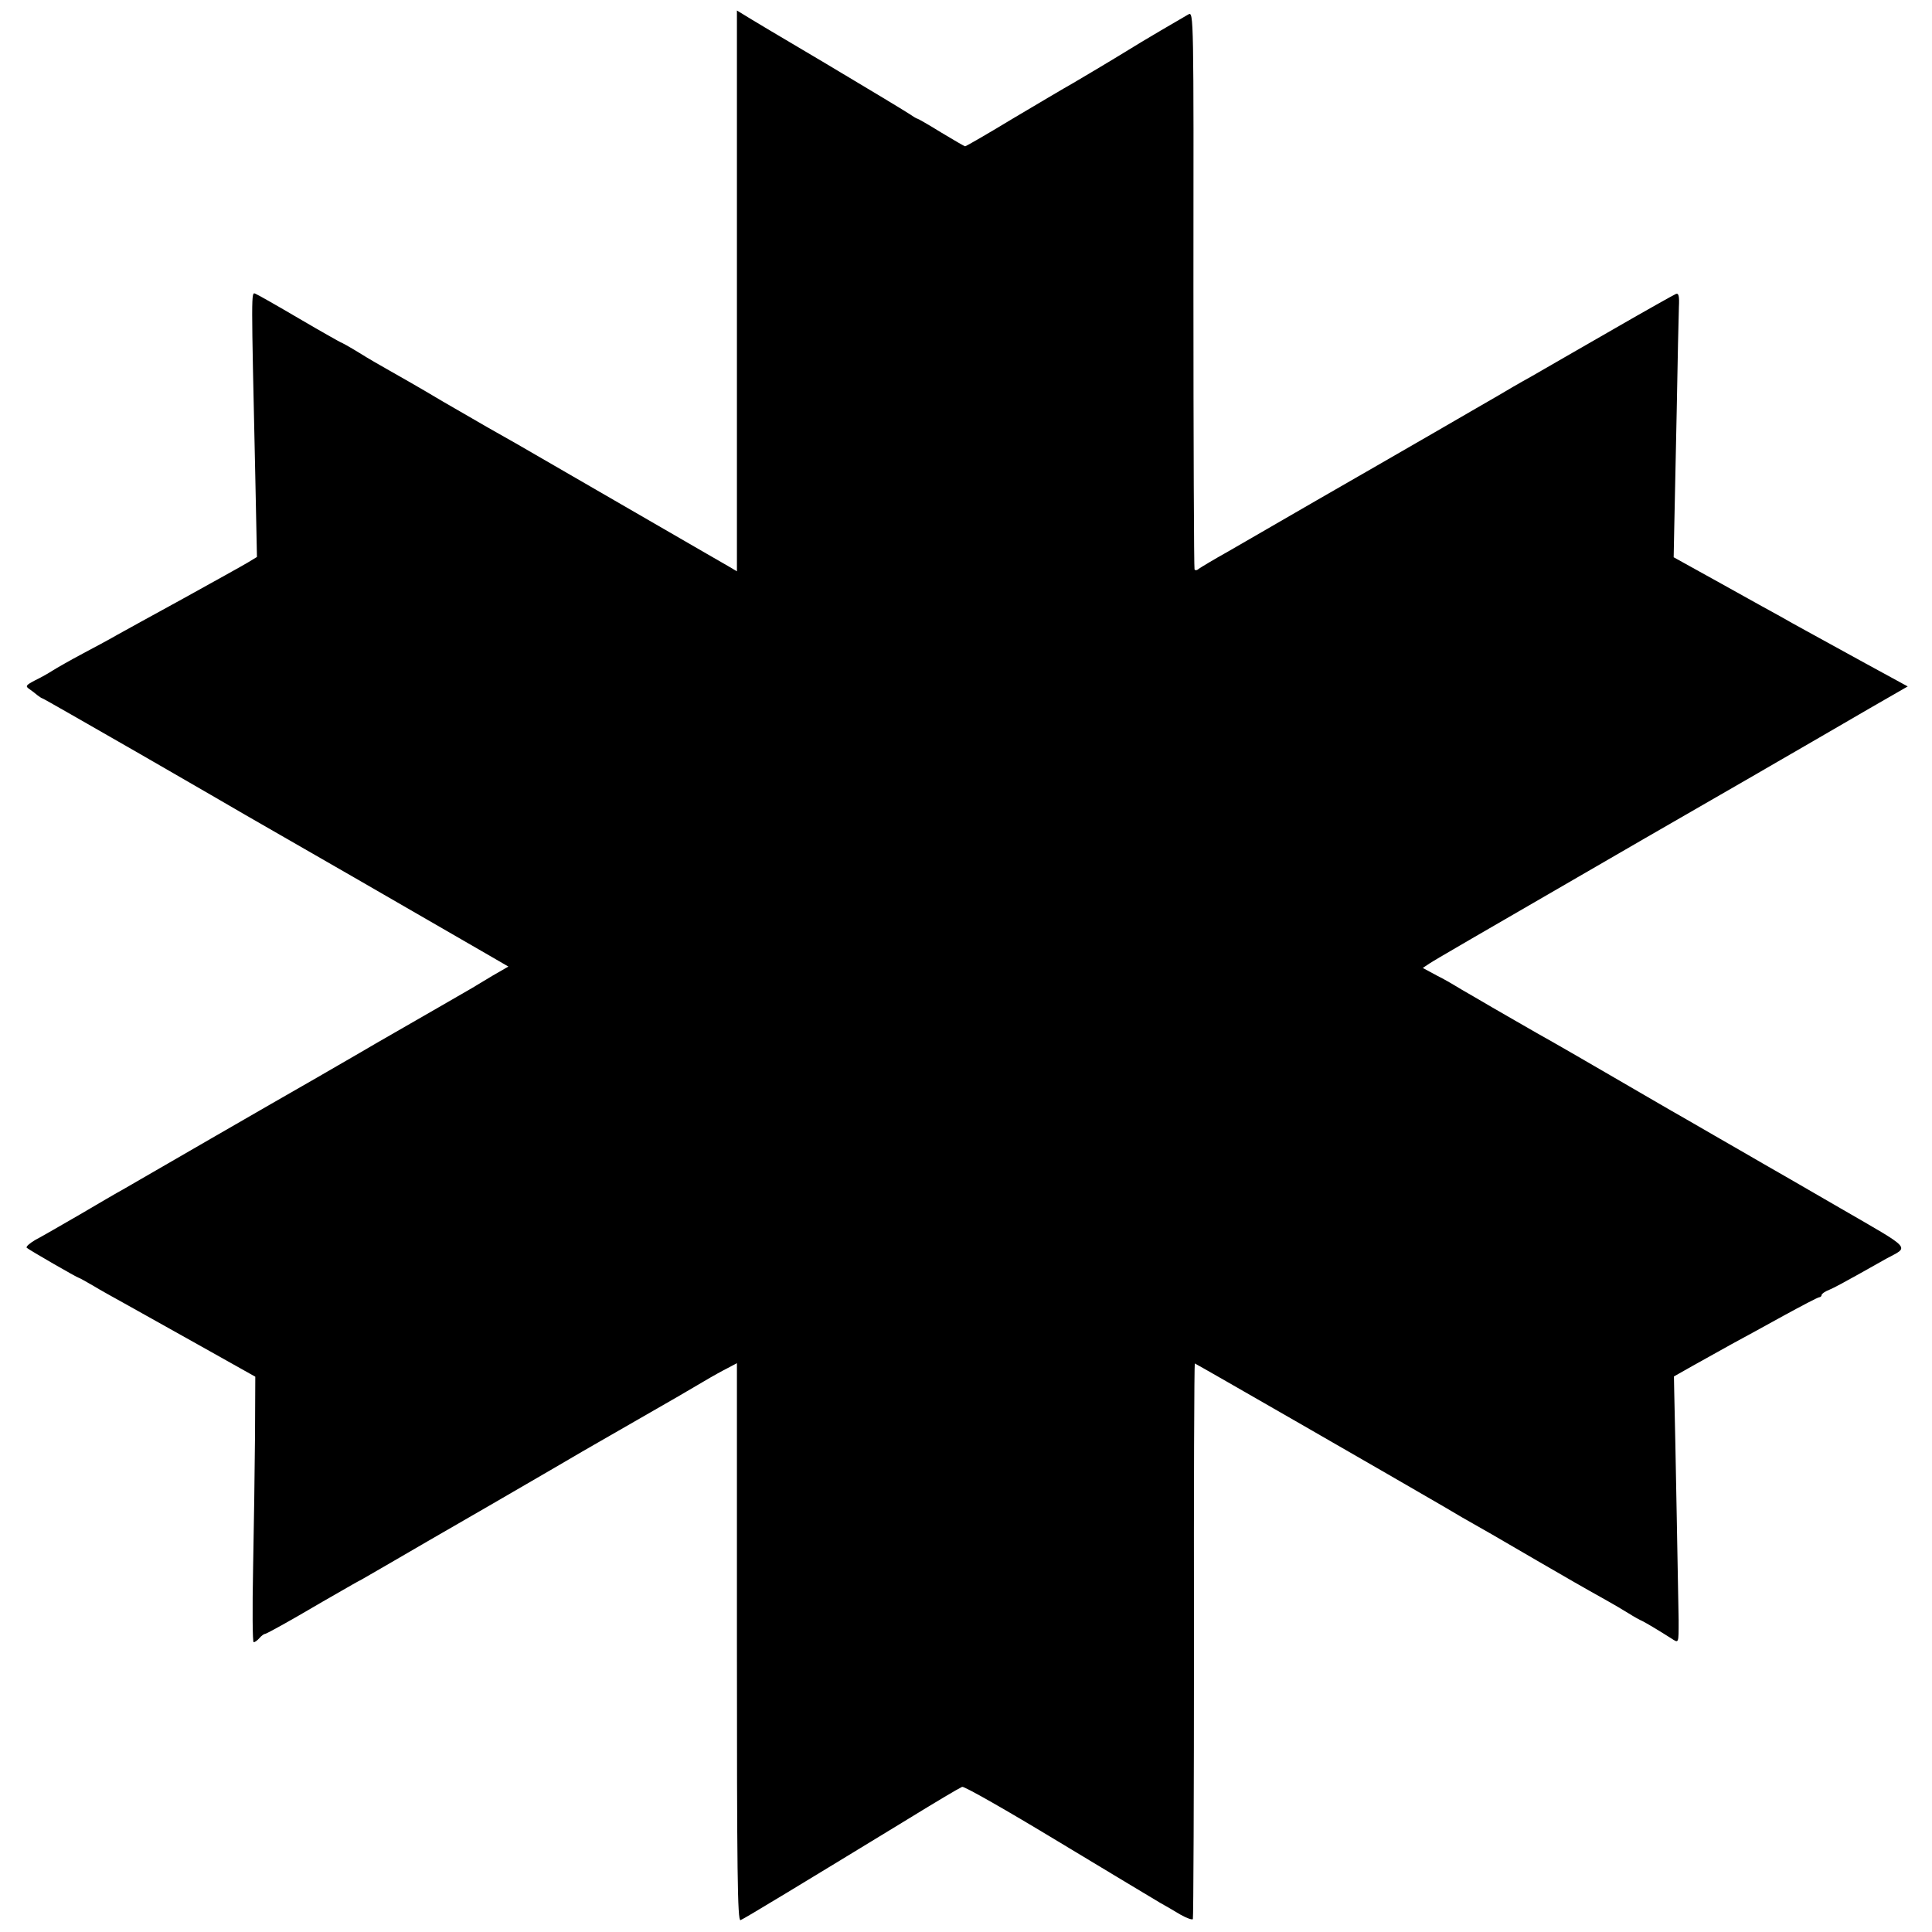
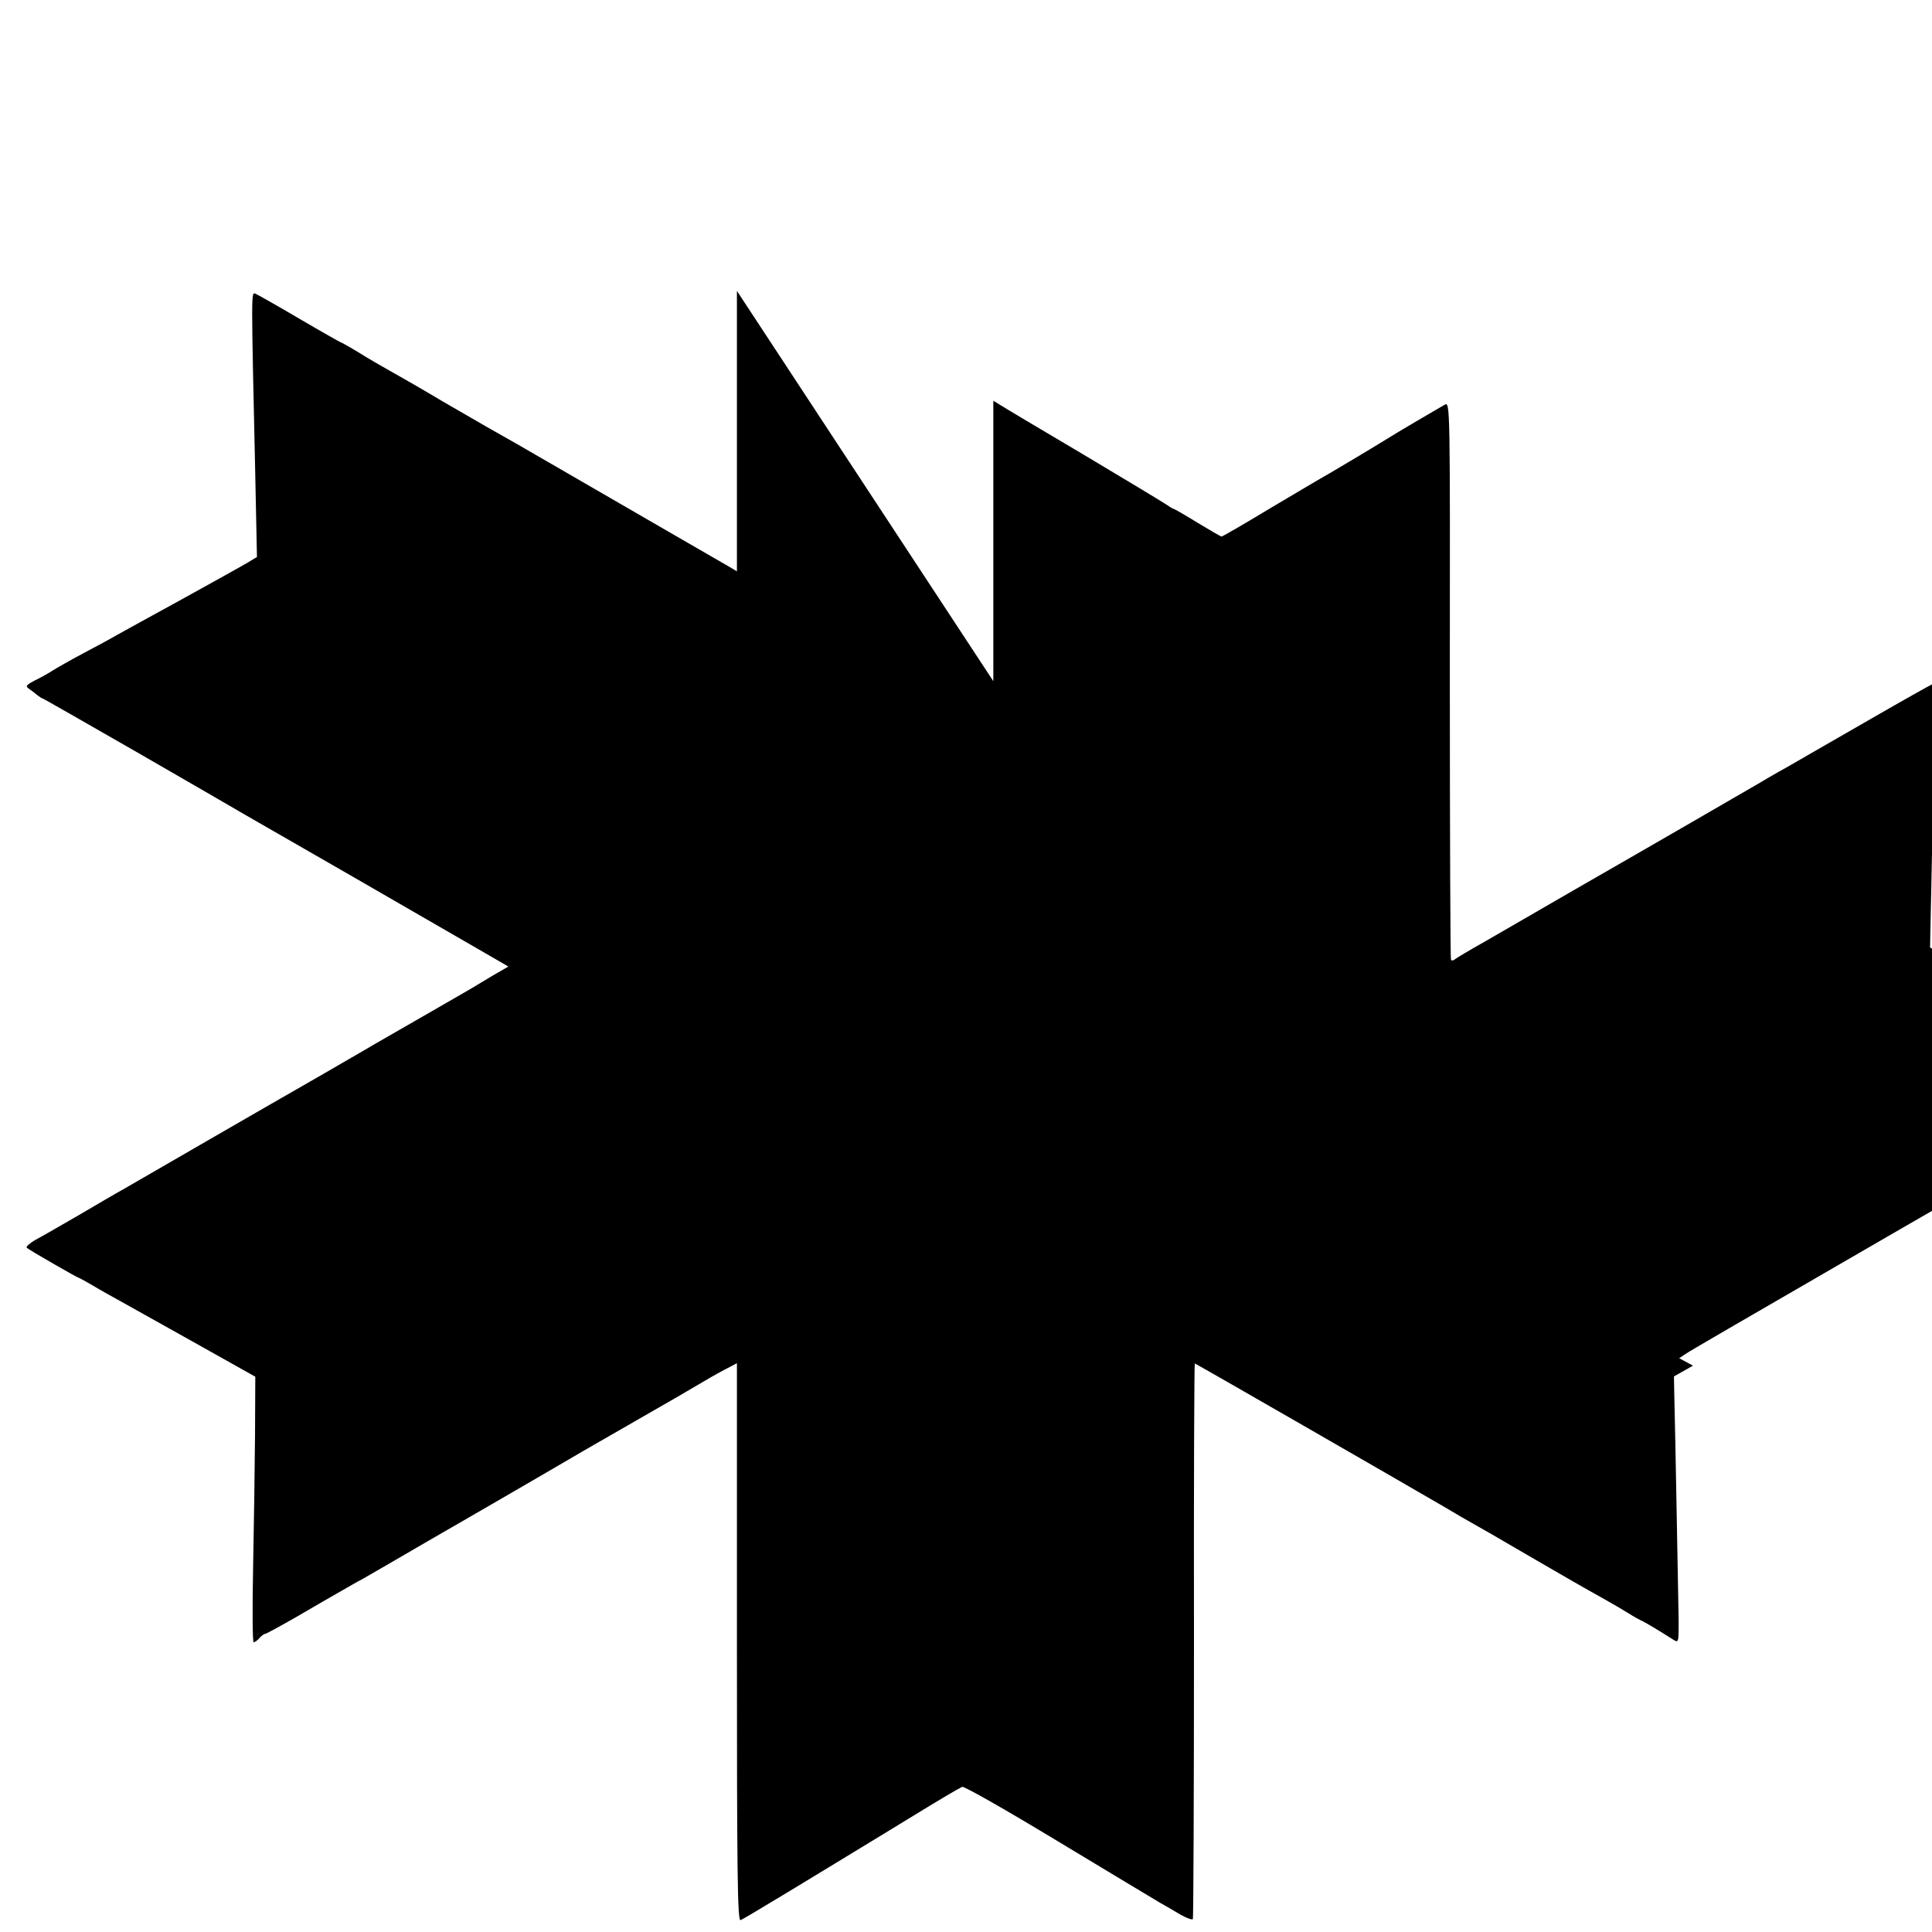
<svg xmlns="http://www.w3.org/2000/svg" version="1.0" width="700pt" height="700pt" viewBox="0 0 700 700" preserveAspectRatio="xMidYMid meet">
  <g transform="translate(0,700) scale(0.1,-0.1)" fill="#000000" stroke="none">
-     <path d="M2670 5946 l0 -1016 -32 19 c-18 10 -114 66 -213 123 -322 186 -519 300 -555 321 -71 40 -119 67 -265 152 -82 49 -170 99 -195 113 -25 14 -74 42 -109 64 -34 21 -65 38 -67 38 -1 0 -69 38 -149 85 -80 47 -152 88 -160 91 -15 6 -15 13 0 -662 l6 -292 -33 -20 c-18 -11 -123 -69 -233 -130 -110 -60 -218 -120 -240 -132 -22 -13 -78 -43 -125 -68 -47 -25 -96 -53 -110 -62 -14 -9 -42 -25 -63 -35 -34 -18 -36 -21 -20 -32 10 -7 23 -17 30 -23 7 -5 14 -10 16 -10 3 0 161 -91 353 -201 192 -111 364 -210 382 -221 81 -46 678 -390 885 -510 l69 -40 -59 -34 c-32 -19 -65 -39 -73 -44 -13 -8 -198 -114 -349 -201 -25 -15 -86 -50 -136 -79 -49 -29 -108 -62 -130 -75 -22 -12 -170 -98 -330 -190 -159 -92 -304 -176 -320 -185 -17 -9 -87 -50 -155 -90 -69 -40 -142 -82 -163 -93 -20 -12 -34 -24 -30 -28 9 -8 184 -109 189 -109 2 0 25 -13 51 -28 26 -16 77 -44 113 -64 36 -20 157 -88 270 -151 l205 -115 -1 -214 c-1 -117 -4 -333 -7 -480 -3 -148 -2 -268 2 -268 5 0 14 7 21 15 7 8 16 15 20 15 4 0 57 29 118 64 61 36 133 77 159 92 26 15 59 34 73 41 14 8 57 33 97 56 39 23 210 122 380 220 169 98 315 183 323 188 8 5 98 56 200 115 102 58 210 121 240 139 30 18 70 40 88 49 l32 17 0 -1012 c0 -830 2 -1010 13 -1006 12 4 247 147 585 353 127 78 201 122 218 130 7 3 163 -86 348 -198 185 -112 351 -211 369 -222 18 -10 51 -29 74 -43 23 -13 43 -20 45 -16 2 4 4 459 4 1010 -1 552 1 1003 3 1003 3 0 750 -430 901 -518 33 -20 88 -52 175 -101 22 -13 96 -56 165 -96 121 -70 155 -90 250 -143 25 -14 61 -35 80 -47 19 -12 42 -25 50 -28 16 -8 66 -38 105 -63 28 -18 27 -21 27 66 -1 48 -12 680 -16 829 l-1 54 69 39 c38 21 101 56 140 78 39 21 125 68 190 104 66 36 123 66 128 66 4 0 8 4 8 8 0 4 12 13 28 19 15 6 61 31 102 54 41 23 89 50 105 59 83 45 98 29 -168 183 -133 77 -259 150 -279 161 -20 12 -99 57 -175 101 -76 44 -147 85 -158 91 -11 6 -103 60 -205 119 -102 59 -203 118 -225 130 -22 12 -83 47 -135 77 -52 30 -120 69 -150 87 -30 17 -62 36 -70 41 -8 5 -37 22 -65 36 l-50 27 24 16 c23 15 121 72 776 451 165 95 342 197 392 226 51 30 137 79 190 110 54 31 160 93 236 137 l139 80 -154 84 c-84 46 -180 99 -213 117 -33 18 -76 42 -95 53 -19 10 -114 63 -211 117 l-175 97 2 102 c1 56 5 248 9 427 3 179 7 349 8 378 2 40 -1 51 -11 47 -7 -3 -109 -60 -225 -127 -117 -67 -250 -144 -297 -171 -47 -26 -100 -57 -118 -68 -18 -10 -124 -72 -235 -136 -111 -64 -303 -175 -427 -246 -124 -72 -268 -155 -320 -185 -52 -29 -100 -58 -107 -63 -6 -6 -13 -6 -15 -2 -2 4 -4 461 -4 1015 1 994 1 1006 -18 996 -18 -10 -180 -105 -216 -128 -40 -25 -226 -136 -235 -140 -5 -3 -87 -51 -181 -107 -94 -57 -174 -103 -177 -103 -3 0 -42 23 -87 50 -45 28 -84 50 -86 50 -3 0 -17 9 -32 19 -15 10 -151 92 -302 182 -151 89 -285 169 -297 177 l-23 14 0 -1016z" />
+     <path d="M2670 5946 l0 -1016 -32 19 c-18 10 -114 66 -213 123 -322 186 -519 300 -555 321 -71 40 -119 67 -265 152 -82 49 -170 99 -195 113 -25 14 -74 42 -109 64 -34 21 -65 38 -67 38 -1 0 -69 38 -149 85 -80 47 -152 88 -160 91 -15 6 -15 13 0 -662 l6 -292 -33 -20 c-18 -11 -123 -69 -233 -130 -110 -60 -218 -120 -240 -132 -22 -13 -78 -43 -125 -68 -47 -25 -96 -53 -110 -62 -14 -9 -42 -25 -63 -35 -34 -18 -36 -21 -20 -32 10 -7 23 -17 30 -23 7 -5 14 -10 16 -10 3 0 161 -91 353 -201 192 -111 364 -210 382 -221 81 -46 678 -390 885 -510 l69 -40 -59 -34 c-32 -19 -65 -39 -73 -44 -13 -8 -198 -114 -349 -201 -25 -15 -86 -50 -136 -79 -49 -29 -108 -62 -130 -75 -22 -12 -170 -98 -330 -190 -159 -92 -304 -176 -320 -185 -17 -9 -87 -50 -155 -90 -69 -40 -142 -82 -163 -93 -20 -12 -34 -24 -30 -28 9 -8 184 -109 189 -109 2 0 25 -13 51 -28 26 -16 77 -44 113 -64 36 -20 157 -88 270 -151 l205 -115 -1 -214 c-1 -117 -4 -333 -7 -480 -3 -148 -2 -268 2 -268 5 0 14 7 21 15 7 8 16 15 20 15 4 0 57 29 118 64 61 36 133 77 159 92 26 15 59 34 73 41 14 8 57 33 97 56 39 23 210 122 380 220 169 98 315 183 323 188 8 5 98 56 200 115 102 58 210 121 240 139 30 18 70 40 88 49 l32 17 0 -1012 c0 -830 2 -1010 13 -1006 12 4 247 147 585 353 127 78 201 122 218 130 7 3 163 -86 348 -198 185 -112 351 -211 369 -222 18 -10 51 -29 74 -43 23 -13 43 -20 45 -16 2 4 4 459 4 1010 -1 552 1 1003 3 1003 3 0 750 -430 901 -518 33 -20 88 -52 175 -101 22 -13 96 -56 165 -96 121 -70 155 -90 250 -143 25 -14 61 -35 80 -47 19 -12 42 -25 50 -28 16 -8 66 -38 105 -63 28 -18 27 -21 27 66 -1 48 -12 680 -16 829 l-1 54 69 39 l-50 27 24 16 c23 15 121 72 776 451 165 95 342 197 392 226 51 30 137 79 190 110 54 31 160 93 236 137 l139 80 -154 84 c-84 46 -180 99 -213 117 -33 18 -76 42 -95 53 -19 10 -114 63 -211 117 l-175 97 2 102 c1 56 5 248 9 427 3 179 7 349 8 378 2 40 -1 51 -11 47 -7 -3 -109 -60 -225 -127 -117 -67 -250 -144 -297 -171 -47 -26 -100 -57 -118 -68 -18 -10 -124 -72 -235 -136 -111 -64 -303 -175 -427 -246 -124 -72 -268 -155 -320 -185 -52 -29 -100 -58 -107 -63 -6 -6 -13 -6 -15 -2 -2 4 -4 461 -4 1015 1 994 1 1006 -18 996 -18 -10 -180 -105 -216 -128 -40 -25 -226 -136 -235 -140 -5 -3 -87 -51 -181 -107 -94 -57 -174 -103 -177 -103 -3 0 -42 23 -87 50 -45 28 -84 50 -86 50 -3 0 -17 9 -32 19 -15 10 -151 92 -302 182 -151 89 -285 169 -297 177 l-23 14 0 -1016z" />
  </g>
</svg>